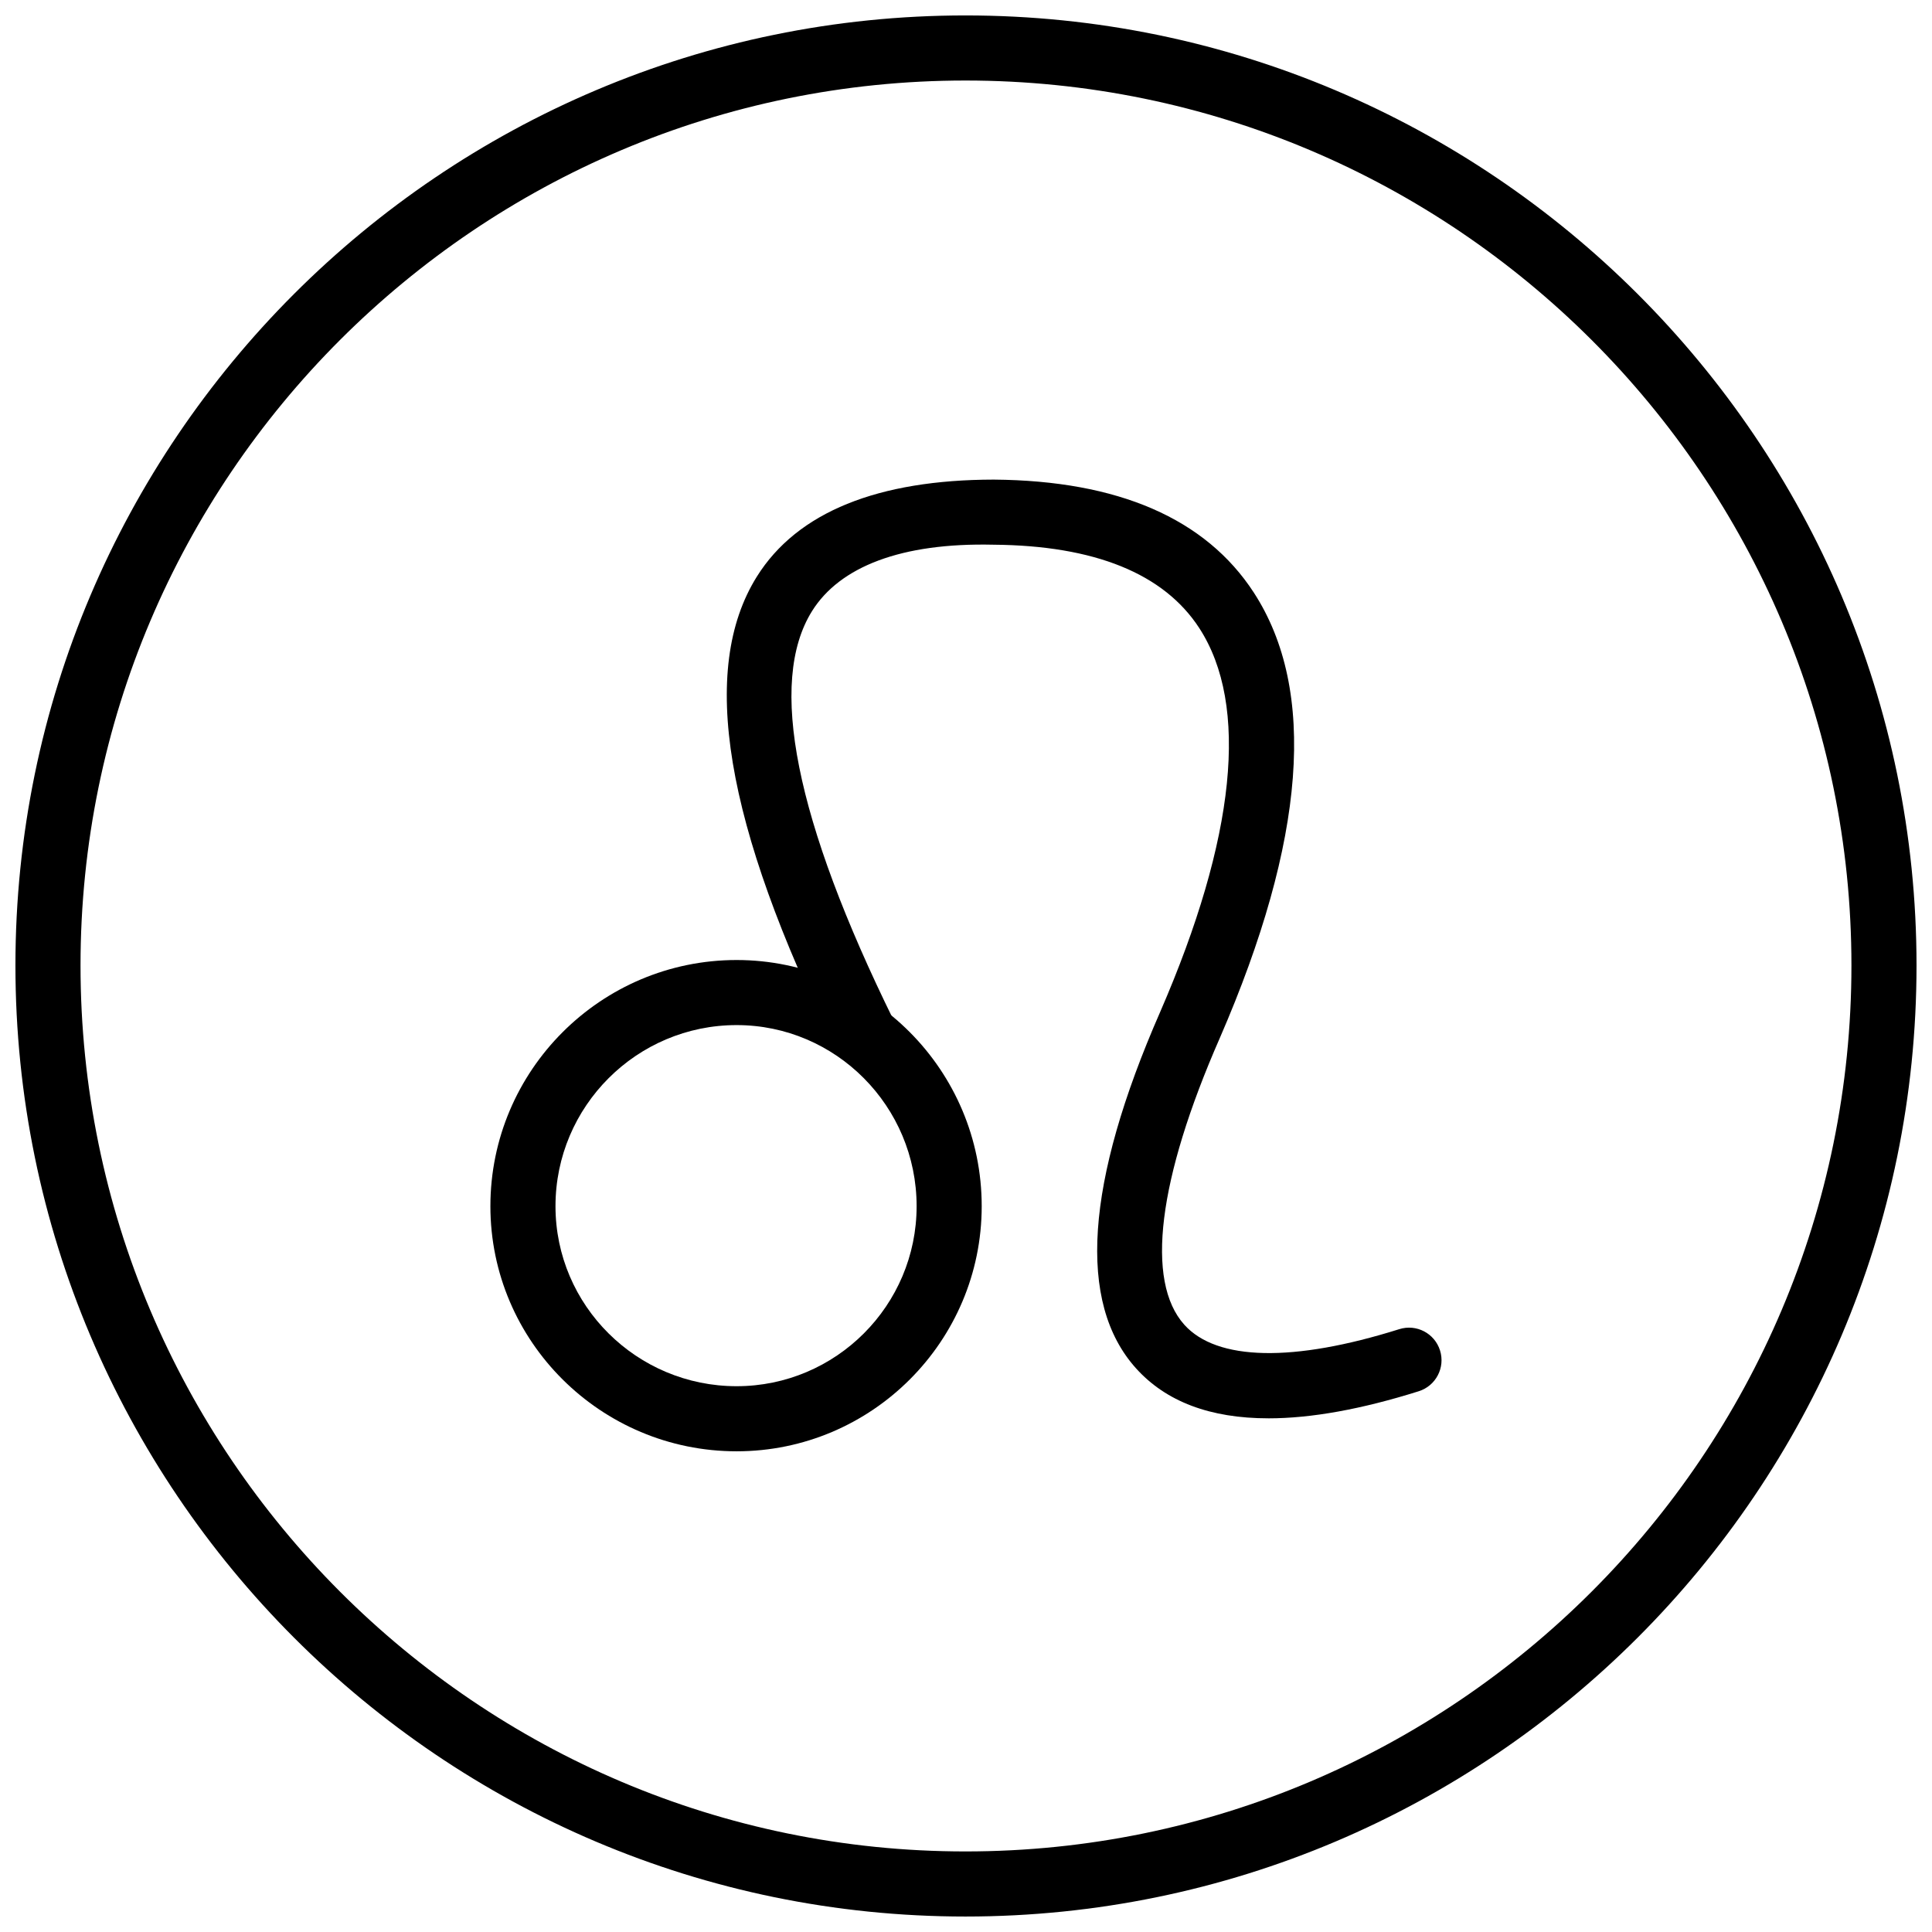
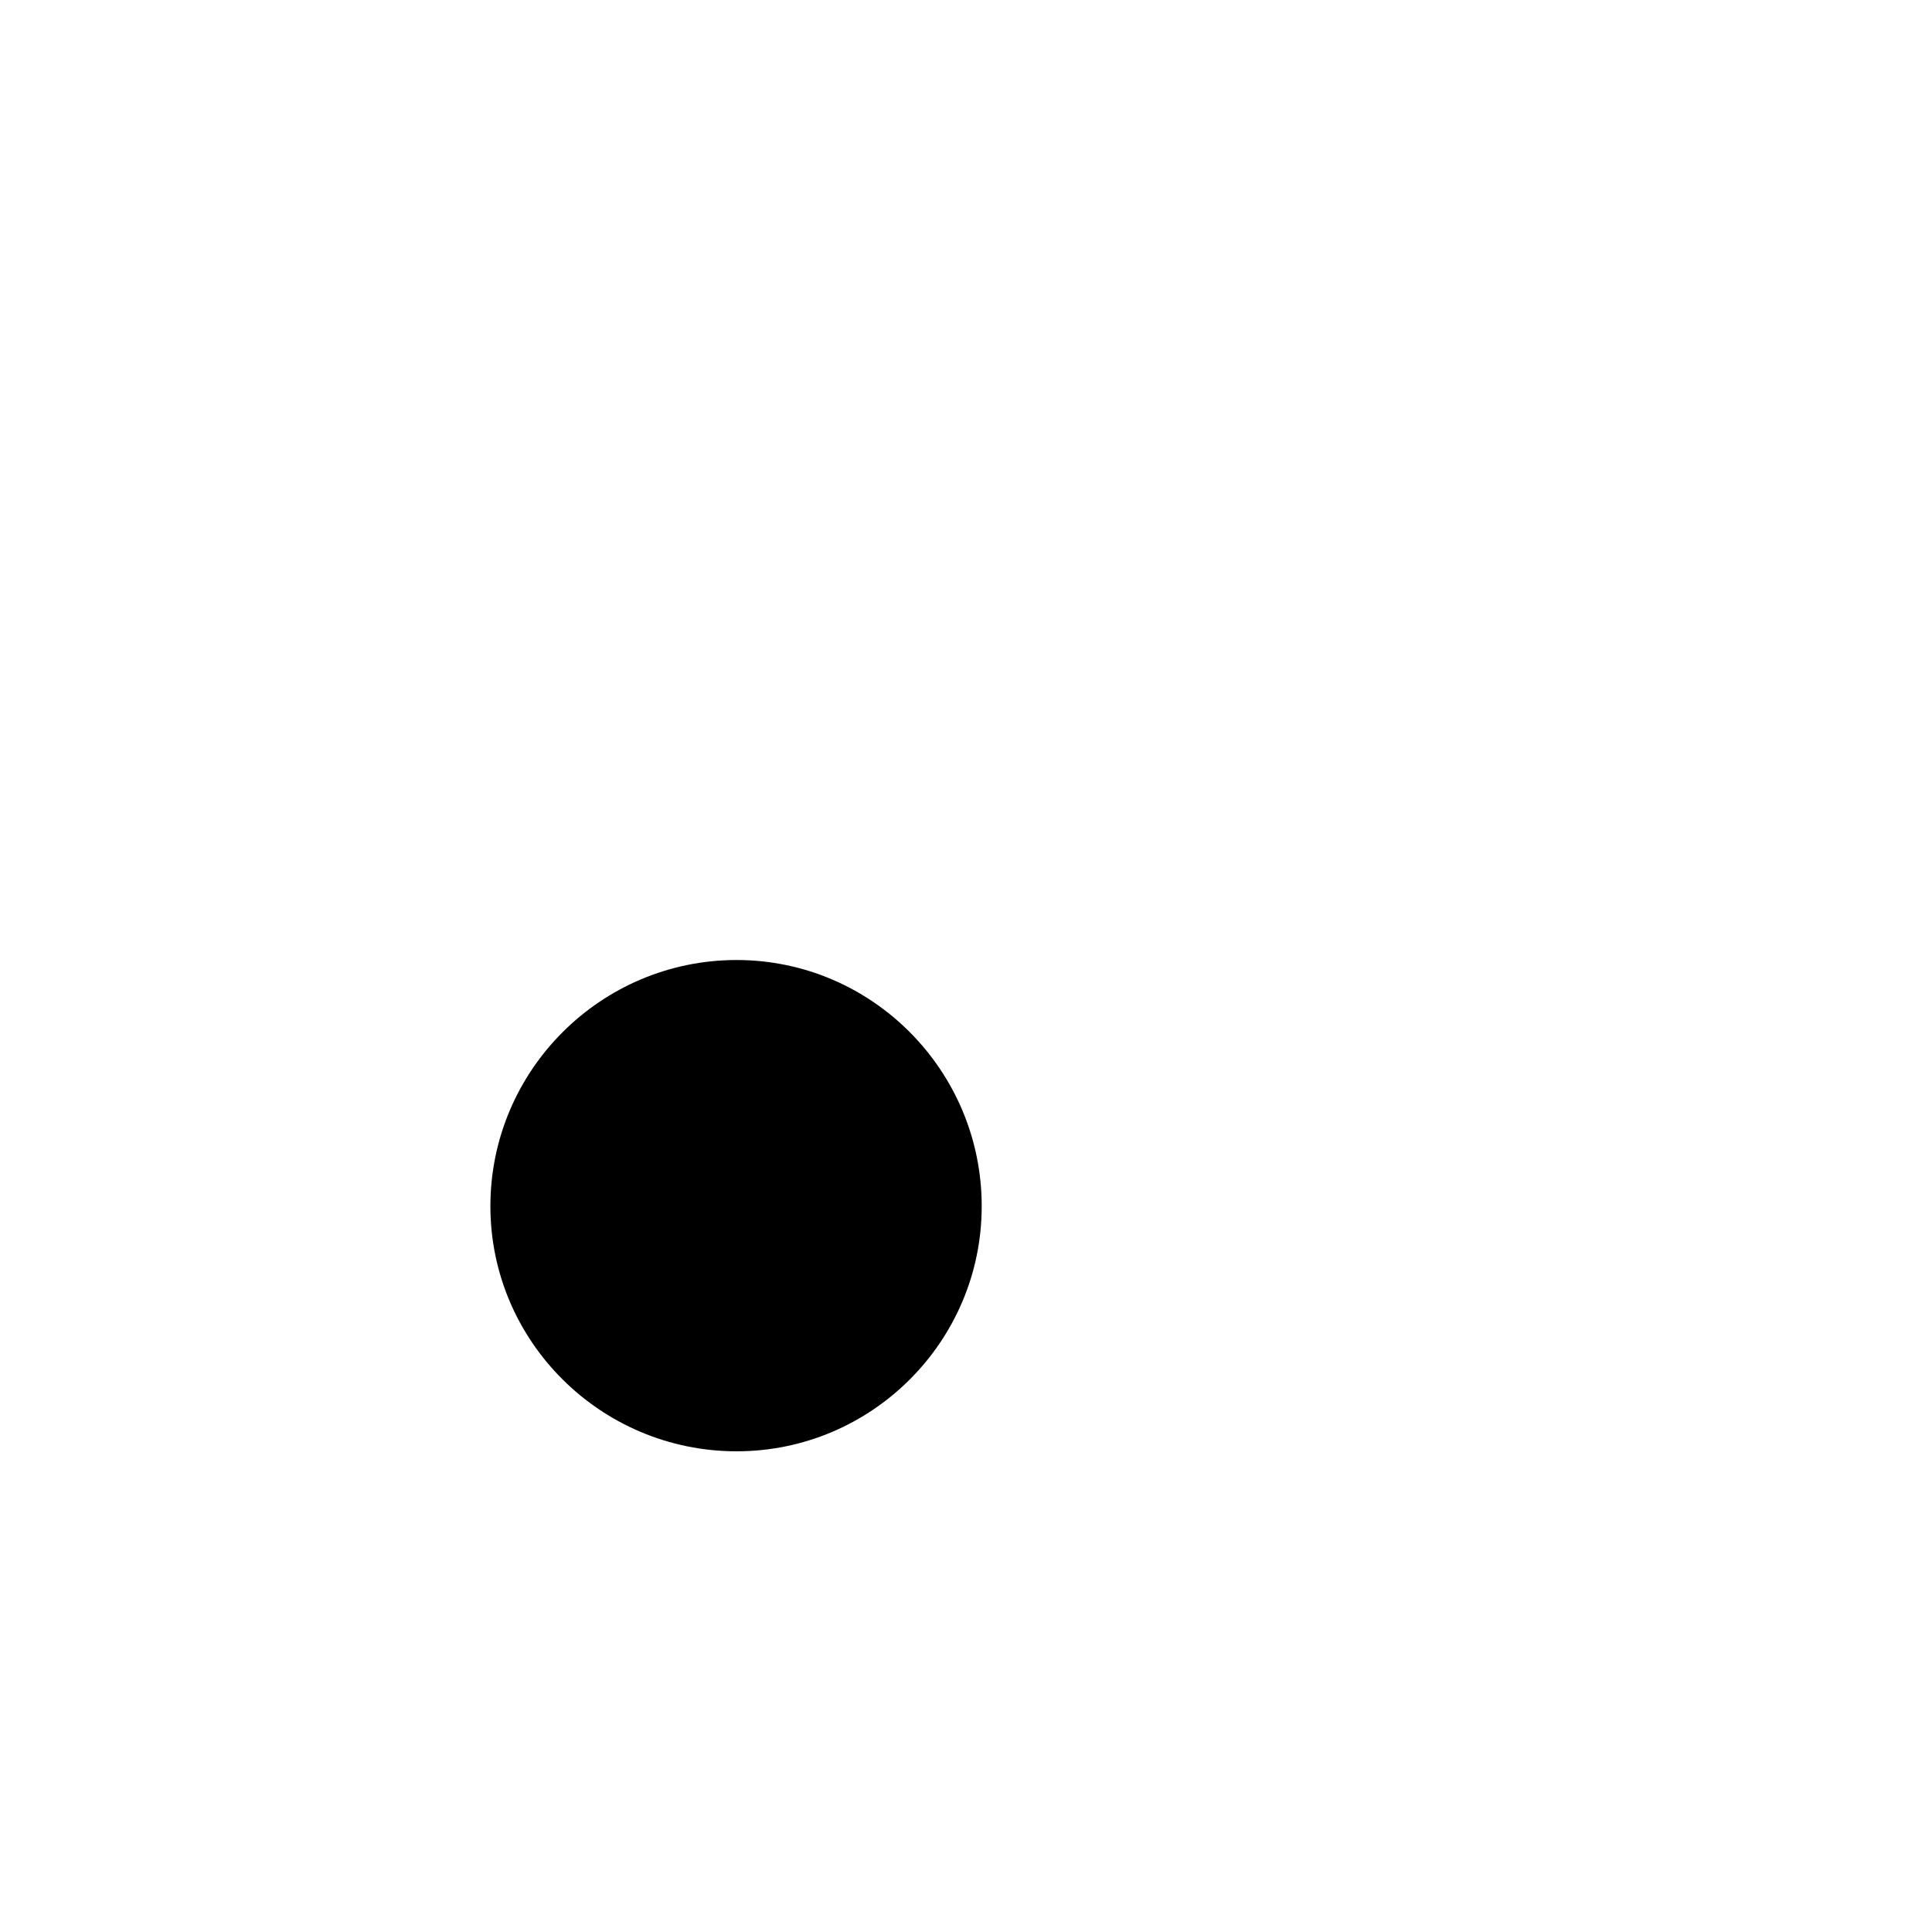
<svg xmlns="http://www.w3.org/2000/svg" width="800px" height="800px" version="1.1" viewBox="144 144 512 512">
  <defs>
    <clipPath id="a">
      <path d="m148.09 148.09h503.81v503.81h-503.81z" />
    </clipPath>
  </defs>
-   <path d="m339.21 528.61c-35.98 0-65.25-29.141-65.25-64.953 0-35.977 29.27-65.242 65.25-65.242 35.812 0 64.953 29.27 64.953 65.242 0 35.812-29.141 64.953-64.953 64.953zm0-112.95c-26.465 0-48 21.531-48 47.996 0 26.309 21.535 47.703 48 47.703 26.309 0 47.703-21.395 47.703-47.703 0-26.465-21.395-47.996-47.703-47.996z" />
-   <path d="m480.14 519.87c-15.426 0-27.168-4.43-35.121-13.293-15.566-17.348-13.406-49.094 6.426-94.371 20.051-46.152 23.645-81.352 10.367-101.77-9.395-14.445-27.754-21.875-54.555-22.086-24.395-0.555-40.695 5.816-48.059 17.598-11.773 18.828-4.484 55.332 21.664 108.49 2.109 4.273 0.348 9.441-3.93 11.543-4.246 2.106-9.438 0.348-11.535-3.93-29.375-59.707-36.188-100.68-20.82-125.25 10.742-17.172 32.207-25.66 62.781-25.703 32.992 0.262 56.16 10.332 68.91 29.93 16.812 25.867 13.781 65.59-9.012 118.07-16.418 37.465-19.754 64.434-9.406 75.961 8.625 9.605 28.863 10.02 56.961 1.184 4.562-1.438 9.387 1.094 10.812 5.641 1.426 4.539-1.098 9.383-5.644 10.809-15.215 4.789-28.52 7.18-39.84 7.18z" />
+   <path d="m339.21 528.61c-35.98 0-65.25-29.141-65.25-64.953 0-35.977 29.27-65.242 65.25-65.242 35.812 0 64.953 29.27 64.953 65.242 0 35.812-29.141 64.953-64.953 64.953zm0-112.95z" />
  <g clip-path="url(#a)">
-     <path d="m399.85 651.9c-138.82 0-251.76-113.07-251.76-252.05 0-138.82 112.94-251.76 251.76-251.76 138.98 0 252.05 112.94 252.05 251.76 0 138.98-113.07 252.05-252.05 252.05zm0-486.56c-129.31 0-234.51 105.2-234.51 234.51 0 129.47 105.2 234.8 234.51 234.8 129.48 0 234.8-105.33 234.8-234.8 0-129.31-105.33-234.51-234.8-234.51z" />
-   </g>
+     </g>
</svg>